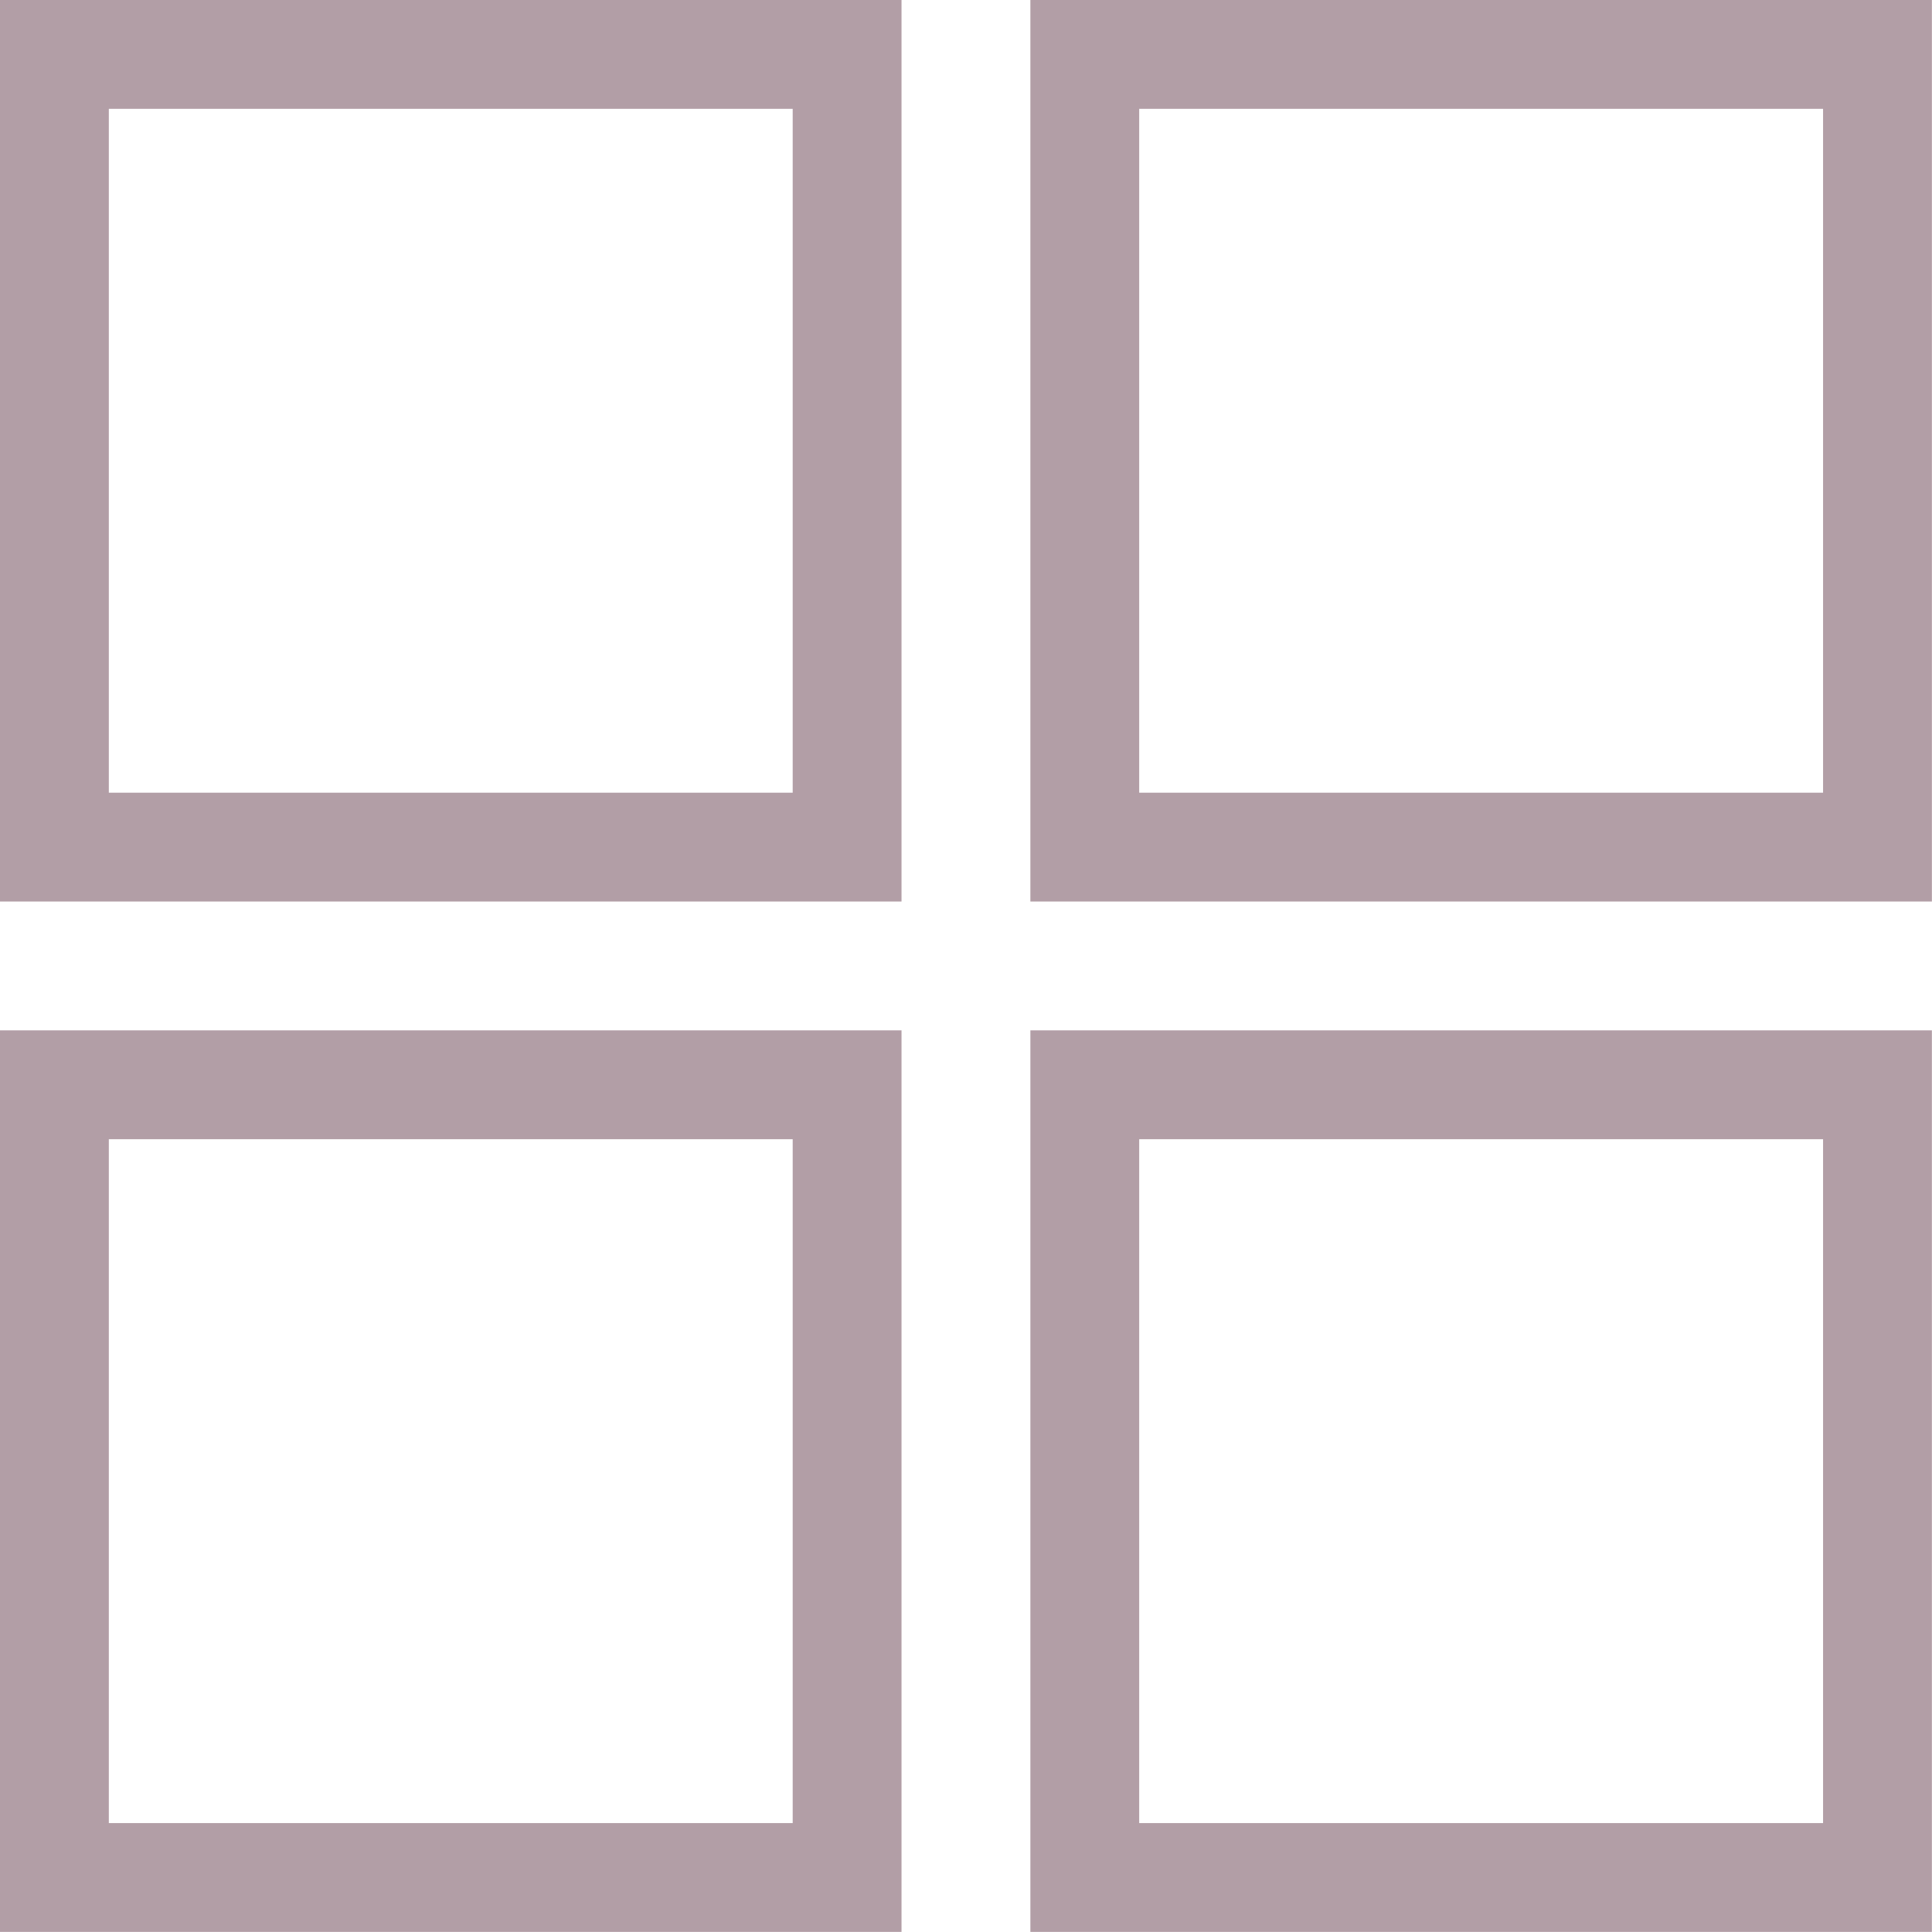
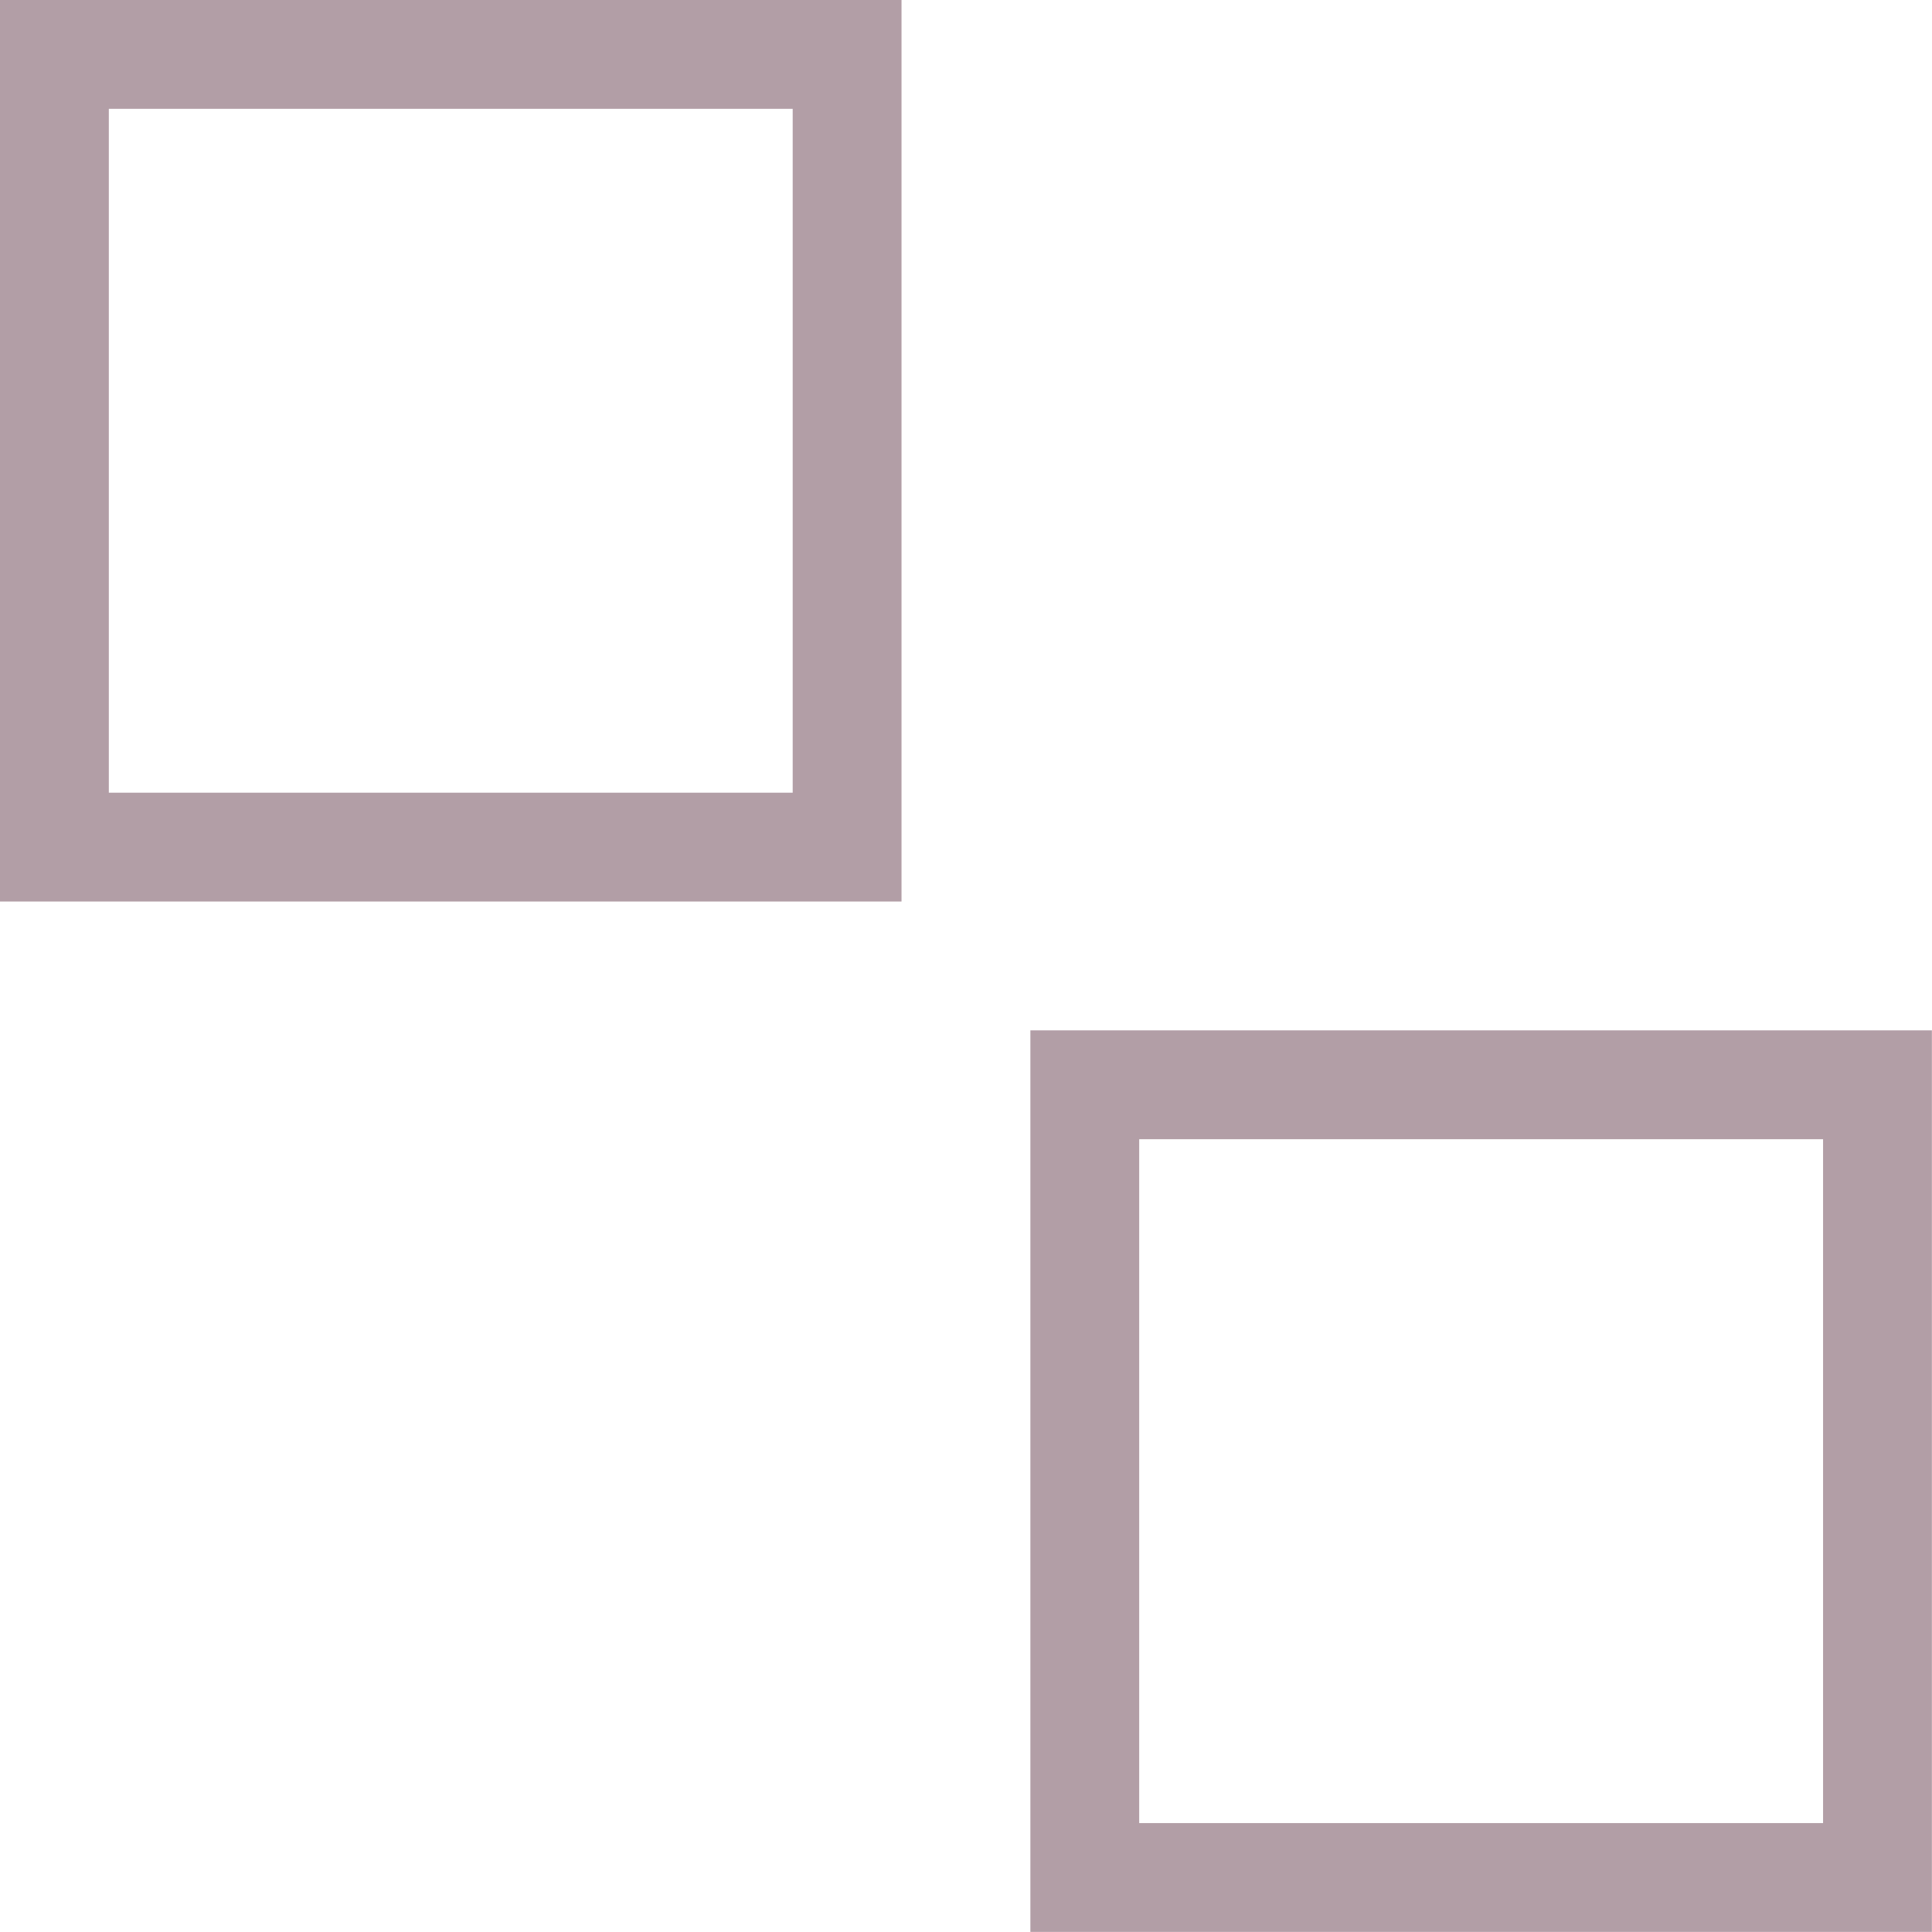
<svg xmlns="http://www.w3.org/2000/svg" width="17.753" height="17.752" viewBox="0 0 17.753 17.752">
  <g id="layout2-on" transform="translate(-304.042 -167.711)">
    <g id="長方形_4459" data-name="長方形 4459" transform="translate(304.042 167.711)" fill="none" stroke="#b29ea6" stroke-width="1">
-       <rect width="8.284" height="8.284" stroke="none" />
      <rect x="0.5" y="0.5" width="7.284" height="7.284" fill="none" />
    </g>
    <g id="長方形_4462" data-name="長方形 4462" transform="translate(304.042 177.179)" fill="none" stroke="#b29ea6" stroke-width="1">
      <rect width="8.284" height="8.284" stroke="none" />
-       <rect x="0.5" y="0.5" width="7.284" height="7.284" fill="none" />
    </g>
    <g id="長方形_4460" data-name="長方形 4460" transform="translate(313.51 167.711)" fill="none" stroke="#b29ea6" stroke-width="1">
      <rect width="8.284" height="8.284" stroke="none" />
-       <rect x="0.5" y="0.5" width="7.284" height="7.284" fill="none" />
    </g>
    <g id="長方形_4461" data-name="長方形 4461" transform="translate(313.51 177.179)" fill="none" stroke="#b29ea6" stroke-width="1">
-       <rect width="8.284" height="8.284" stroke="none" />
      <rect x="0.5" y="0.5" width="7.284" height="7.284" fill="none" />
    </g>
  </g>
</svg>